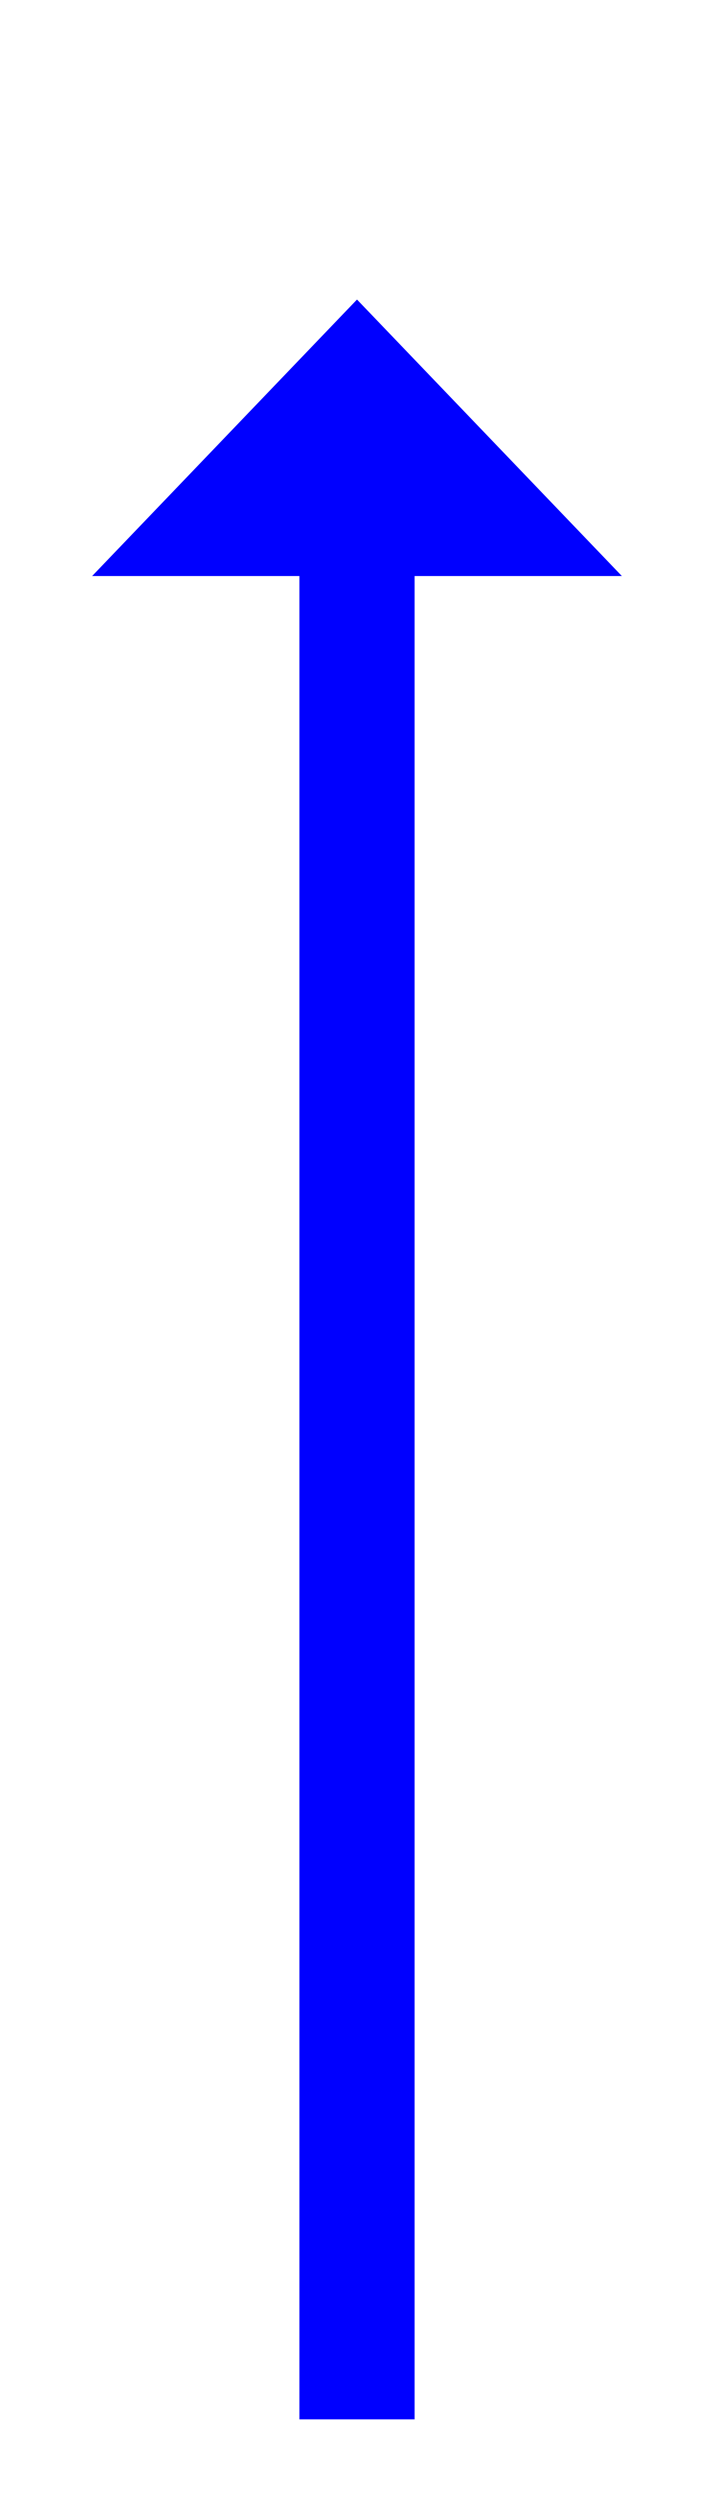
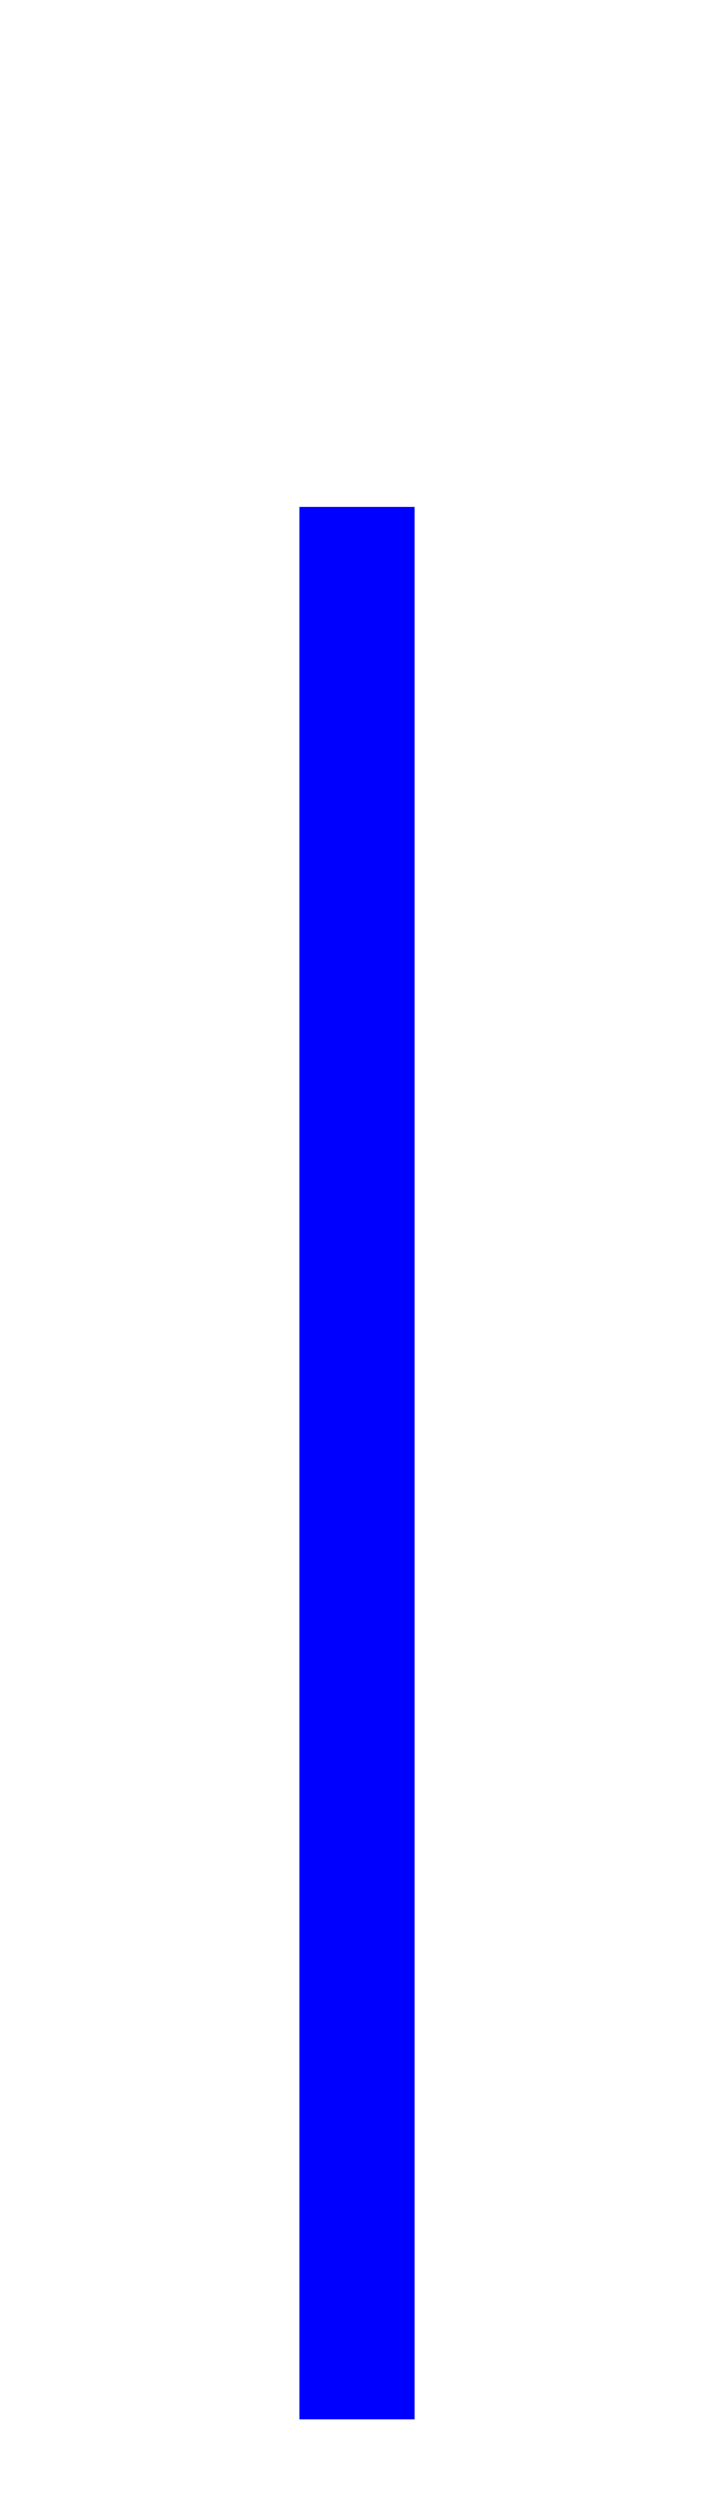
<svg xmlns="http://www.w3.org/2000/svg" version="1.1" width="31px" height="108.5px">
  <g transform="matrix(1 0 0 1 -1671 -954 )">
-     <path d="M 1698 979  L 1686.5 967  L 1675 979  L 1698 979  Z " fill-rule="nonzero" fill="#0000ff" stroke="none" />
    <path d="M 1686.5 976  L 1686.5 1059  " stroke-width="5" stroke="#0000ff" fill="none" />
  </g>
</svg>